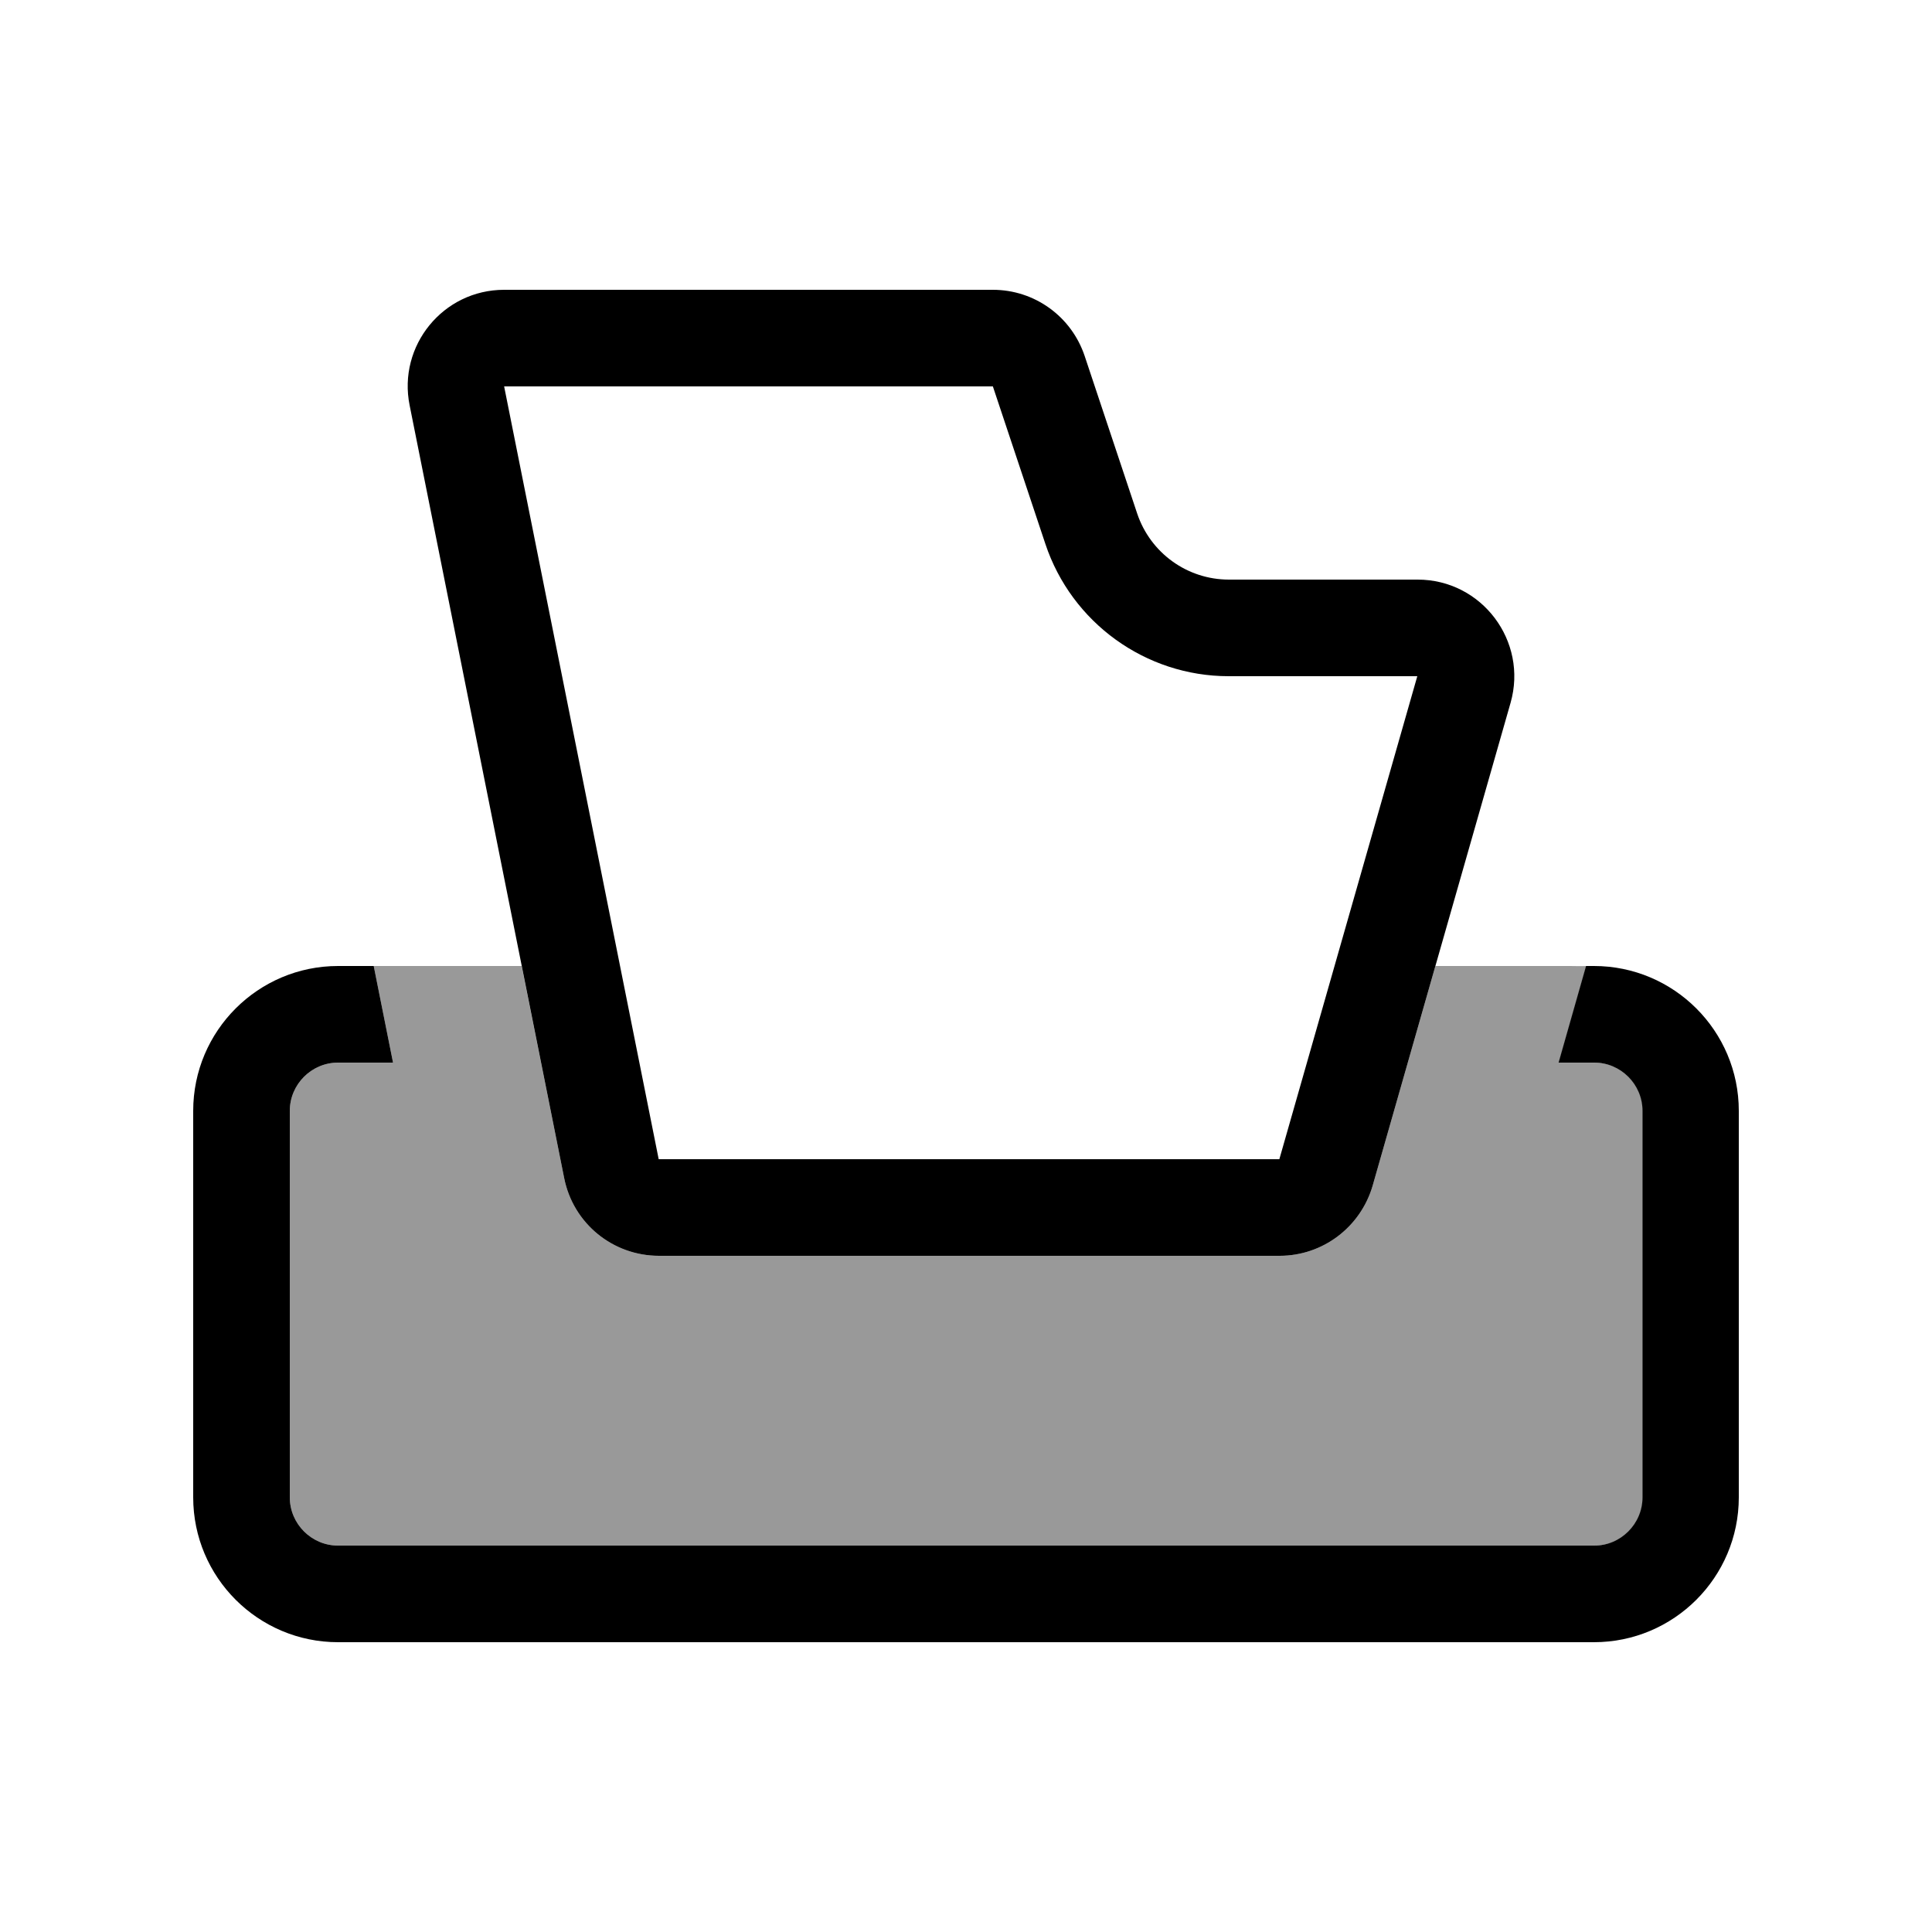
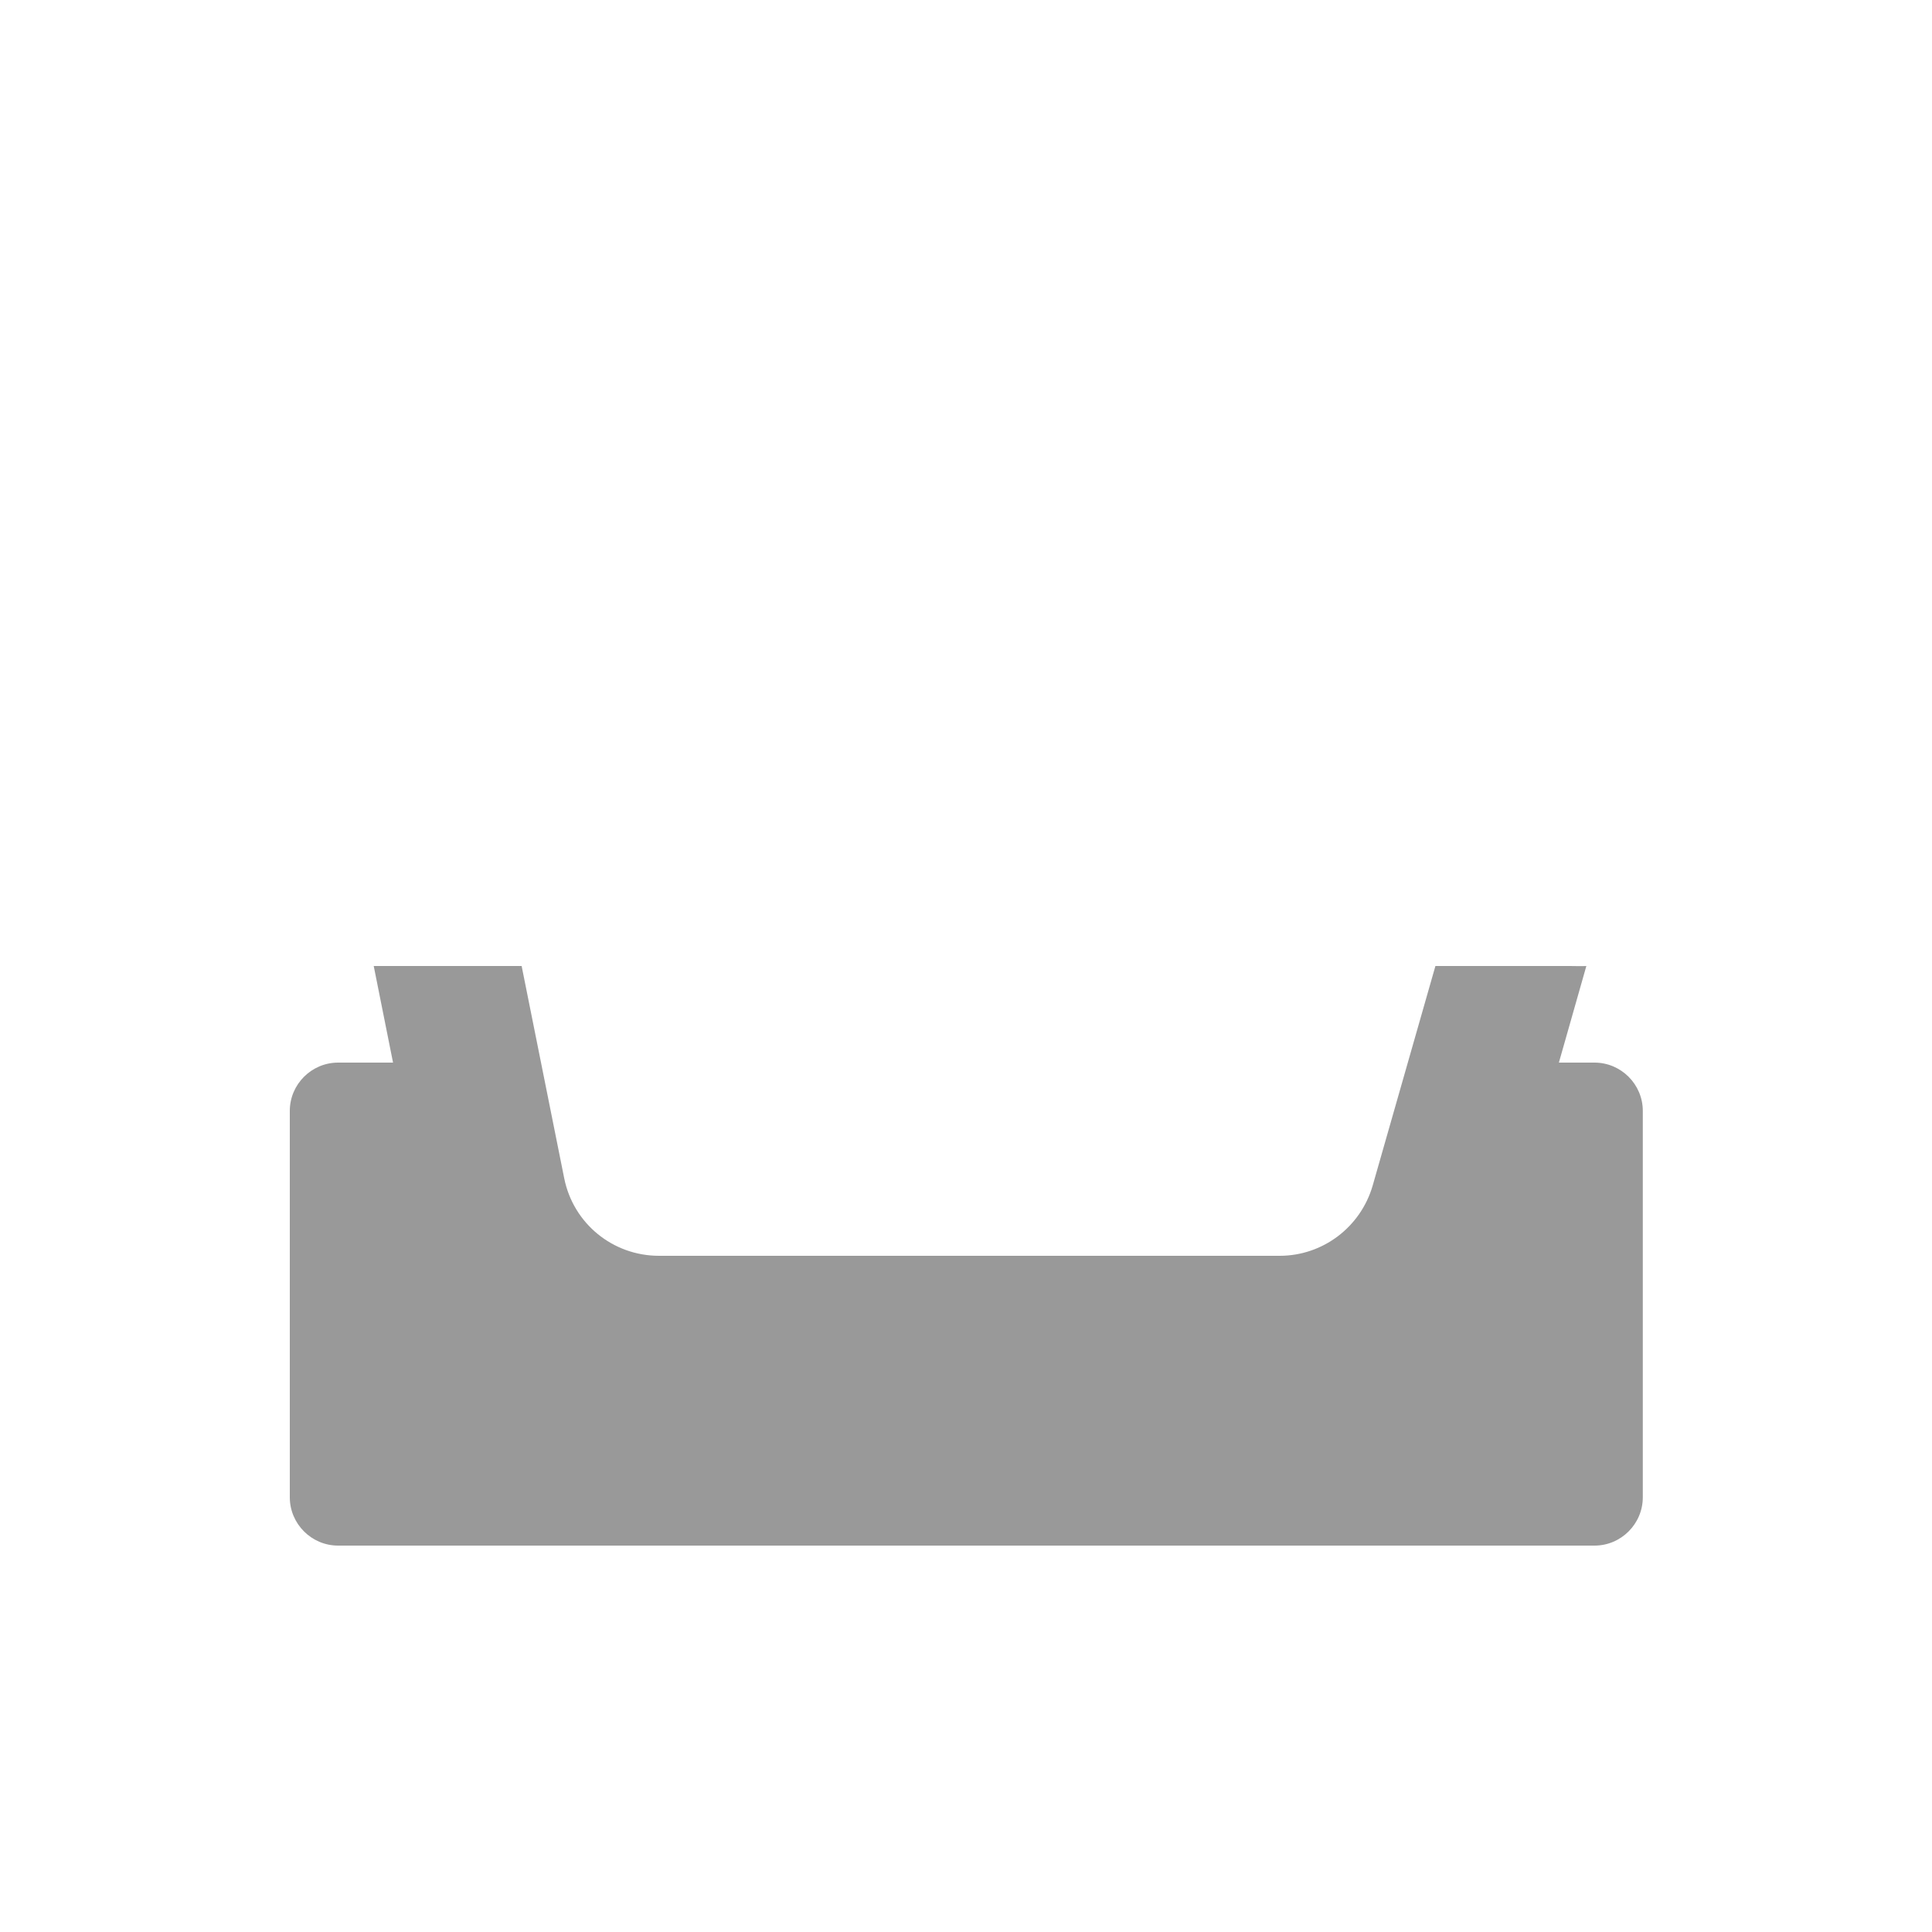
<svg xmlns="http://www.w3.org/2000/svg" viewBox="0 0 640 640">
  <path opacity=".4" fill="currentColor" d="M96 368C96 359.2 103.2 352 112 352L130.2 352L123.8 320L172.8 320L186.9 390.3C189.9 405.3 203 416 218.3 416L423.9 416C438.2 416 450.7 406.5 454.7 392.8L475.5 320L520.1 320C521.9 320 523.6 320.1 525.5 320L516.4 352L528.2 352C537 352 544.2 359.2 544.2 368L544.2 496C544.2 504.8 537 512 528.2 512L112 512C103.2 512 96 504.8 96 496L96 368z" />
-   <path fill="currentColor" d="M167 128L328.9 128L346.3 180.2C355 206.3 379.5 224 407 224L469.5 224L423.8 384L218.2 384L167 128zM328.9 96L167 96C146.8 96 131.7 114.5 135.7 134.3L186.9 390.3C189.9 405.3 203 416 218.3 416L423.9 416C438.2 416 450.7 406.5 454.7 392.8L500.4 232.8C506.2 212.4 490.9 192 469.6 192L407.1 192C393.3 192 381.1 183.2 376.7 170.1L359.3 117.9C354.9 104.8 342.7 96 328.9 96zM123.8 320L112 320C85.5 320 64 341.5 64 368L64 496C64 522.5 85.5 544 112 544L528 544C554.5 544 576 522.5 576 496L576 368C576 341.5 554.5 320 528 320L525.4 320L516.3 352L528.1 352C536.9 352 544.1 359.2 544.1 368L544.1 496C544.1 504.8 536.9 512 528.1 512L112 512C103.2 512 96 504.8 96 496L96 368C96 359.2 103.2 352 112 352L130.2 352L123.8 320z" />
</svg>